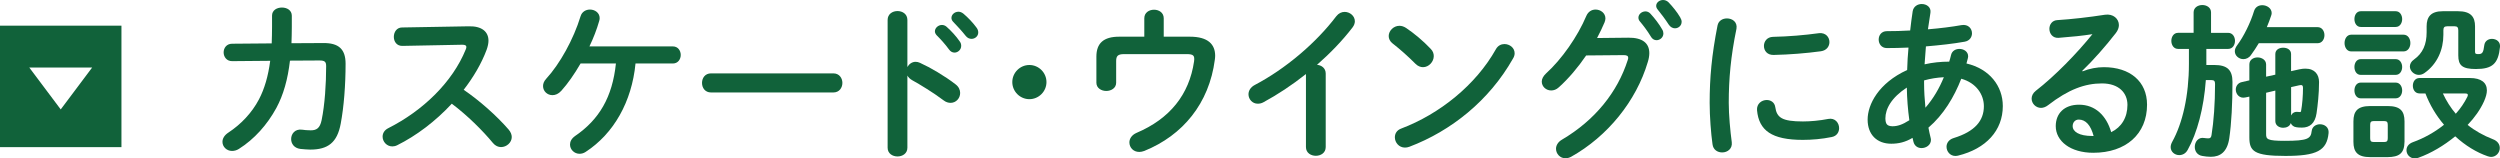
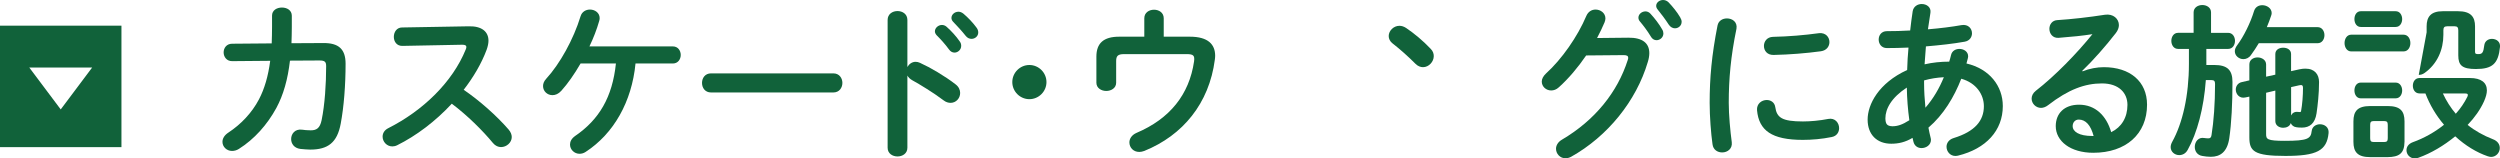
<svg xmlns="http://www.w3.org/2000/svg" viewBox="0 0 596.96 37.83" fill="#11623a">
  <path d="M0,35.13h29V6.13H0v29ZM22,16.13l-7.5,10-7.5-10h15Z" />
  <path d="M77.2,10.28l-7.6.04c.04-1.24.08-2.52.08-3.88v-2.68c0-1.32-1.16-1.96-2.36-1.96s-2.36.64-2.36,1.92v2.72c0,1.36-.04,2.68-.08,3.92l-9.44.08c-1.36,0-2.04,1.04-2.04,2.08s.72,2.12,2.08,2.08l9.04-.08c-.48,3.68-1.36,6.68-2.68,9.2-1.72,3.28-4.36,6-7.28,7.92-1.04.68-1.44,1.48-1.44,2.24,0,1.16,1,2.16,2.28,2.16.52,0,1.08-.12,1.64-.48,3.68-2.32,6.76-5.76,8.96-9.8,1.68-3.12,2.72-6.8,3.24-11.28l7.04-.04c1.28,0,1.6.32,1.6,1.36,0,4.2-.32,9.2-1.08,12.88-.4,1.92-1.2,2.44-2.6,2.44-.84,0-1.56-.08-2.12-.16-1.64-.2-2.56,1-2.56,2.24,0,1.08.68,2.16,2.2,2.36.72.08,1.92.16,2.36.16,4.2,0,6.44-1.64,7.28-6.2.76-4.04,1.16-9.24,1.16-14.32,0-3.48-1.68-4.96-5.32-4.92Z" />
  <path d="M110.72,21.44c2.32-3,4.24-6.24,5.48-9.56.28-.8.44-1.52.44-2.16,0-2.16-1.6-3.52-4.72-3.44l-15.92.28c-1.28,0-1.96,1.12-1.96,2.24s.68,2.16,2,2.16l14.32-.28c.68,0,1,.16,1,.52,0,.16-.04.4-.16.64-3.16,7.76-10.16,14.56-18.48,18.76-.96.48-1.36,1.24-1.36,2.04,0,1.16.96,2.32,2.32,2.32.36,0,.76-.08,1.16-.28,4.52-2.24,9.16-5.72,13.04-9.92,3.68,2.76,7.36,6.4,9.84,9.4.56.68,1.28.96,1.92.96,1.32,0,2.56-1.08,2.56-2.4,0-.56-.24-1.2-.76-1.8-2.84-3.28-7-6.96-10.72-9.48Z" />
  <path d="M160.67,11.08h-19.92c.96-2,1.76-4.08,2.32-6.04.08-.24.12-.48.12-.72,0-1.28-1.16-2.04-2.32-2.04-.96,0-1.92.52-2.24,1.6-1.68,5.52-4.96,11.4-8.2,14.92-.56.6-.76,1.2-.76,1.76,0,1.2,1,2.16,2.24,2.16.68,0,1.44-.28,2.12-1.04,1.52-1.68,3.12-3.96,4.6-6.52h8.44c-.84,8.04-4,13.4-9.76,17.32-.84.6-1.2,1.32-1.2,2.04,0,1.16,1,2.2,2.28,2.2.44,0,.96-.12,1.44-.44,6.72-4.36,11.04-12,11.92-21.12h8.92c1.24,0,1.88-1.04,1.88-2.04s-.64-2.04-1.88-2.04Z" />
  <path d="M198.99,17.52h-29.2c-1.44,0-2.16,1.12-2.16,2.28s.72,2.28,2.16,2.28h29.2c1.44,0,2.16-1.16,2.16-2.28s-.72-2.28-2.16-2.28Z" />
  <path d="M230.07,3.28c-.4-.32-.8-.48-1.2-.48-.92,0-1.68.68-1.68,1.48,0,.32.12.64.44.96.92.96,2.04,2.16,2.96,3.32.4.52.92.72,1.4.72.84,0,1.6-.64,1.6-1.52,0-.4-.12-.8-.44-1.2-.84-1.16-2.04-2.4-3.08-3.28Z" />
  <path d="M226.04,6.4c-.36-.32-.76-.44-1.12-.44-.88,0-1.68.72-1.68,1.52,0,.28.12.6.4.92.92.92,2,2.08,2.96,3.4.36.52.84.76,1.32.76.84,0,1.6-.72,1.6-1.6,0-.36-.08-.72-.36-1.08-.84-1.24-2.04-2.52-3.12-3.48Z" />
  <path d="M228.15,20.12c-2.52-1.96-6-4-8.48-5.12-.36-.16-.68-.24-1.04-.24-.84,0-1.56.52-1.96,1.24V4.76c0-1.4-1.16-2.12-2.36-2.12s-2.36.72-2.36,2.12v30.52c0,1.4,1.2,2.08,2.36,2.08s2.36-.68,2.36-2.08v-17.24c.24.44.6.8,1.16,1.12,1.76.96,5.16,3.04,7.48,4.8.56.44,1.16.6,1.68.6,1.28,0,2.28-1.08,2.28-2.36,0-.72-.32-1.48-1.12-2.08Z" />
  <path d="M245.8,15.52c-2.24,0-4.08,1.84-4.08,4.08s1.84,4.08,4.08,4.08,4.08-1.84,4.08-4.08-1.84-4.08-4.08-4.08Z" />
  <path d="M284.12,8.76h-6.24v-4.4c0-1.36-1.16-2.04-2.32-2.04s-2.32.68-2.32,2.04v4.4h-6c-3.72,0-5.44,1.56-5.44,4.76v6.24c0,1.28,1.2,1.96,2.36,1.96s2.36-.68,2.36-1.96v-5.16c0-1.24.4-1.68,1.92-1.68h14.88c1.64,0,2,.32,1.8,1.76-1.16,7.92-5.8,13.68-13.72,17.04-1.2.52-1.72,1.44-1.72,2.28,0,1.2.92,2.28,2.36,2.28.36,0,.76-.08,1.2-.24,9.2-3.72,15.48-11.36,16.84-21.76.04-.32.08-.64.08-.96,0-2.68-1.64-4.56-6.04-4.56Z" />
-   <path d="M321.08,2.84c-.72,0-1.44.32-2,1.04-4.88,6.44-12.2,12.6-19.44,16.4-1.08.56-1.52,1.44-1.52,2.24,0,1.16.92,2.24,2.2,2.24.44,0,.92-.08,1.4-.36,3.32-1.8,6.8-4.08,10.12-6.72v17.44c0,1.4,1.2,2.08,2.36,2.08s2.36-.68,2.36-2.08v-17.56c0-1.28-1-2-2.08-2.08,3.2-2.8,6.12-5.84,8.48-8.92.4-.52.56-1.04.56-1.48,0-1.28-1.2-2.24-2.44-2.24Z" />
-   <path d="M359.23,10.52c-.76,0-1.56.36-2.04,1.24-4.8,8.56-13.48,15.48-22.56,18.92-1.12.4-1.56,1.24-1.56,2.12,0,1.2.96,2.44,2.4,2.44.32,0,.68-.04,1.08-.2,9.92-3.76,19.04-11,24.72-21.04.28-.44.4-.88.4-1.28,0-1.32-1.2-2.2-2.44-2.2Z" />
  <path d="M339.8,16.04c1.36,0,2.56-1.28,2.56-2.64,0-.6-.2-1.2-.72-1.72-1.88-2-4.04-3.76-5.88-5-.56-.36-1.08-.52-1.6-.52-1.4,0-2.56,1.2-2.56,2.44,0,.64.28,1.28.96,1.8,1.76,1.36,3.64,3.04,5.44,4.84.56.56,1.2.8,1.8.8Z" />
  <path d="M398.43.56c-.4-.4-.88-.56-1.32-.56-.84,0-1.64.6-1.64,1.4,0,.28.12.6.36.88.84,1.04,1.84,2.36,2.64,3.6.4.6.96.88,1.48.88.84,0,1.6-.64,1.6-1.56,0-.32-.12-.68-.36-1.08-.72-1.24-1.8-2.56-2.76-3.56Z" />
  <path d="M388.83,9l-7.48.08c.68-1.28,1.28-2.52,1.8-3.76.12-.32.2-.64.2-.92,0-1.28-1.16-2.12-2.36-2.12-.88,0-1.76.48-2.2,1.52-2.08,4.92-5.84,10.32-9.64,13.76-.68.64-1,1.32-1,1.92,0,1.2,1.04,2.12,2.24,2.12.6,0,1.24-.2,1.84-.76,2.28-2.04,4.56-4.72,6.52-7.6l8.96-.08c.76,0,1.08.2,1.08.64,0,.16-.04.36-.12.56-2.44,7.6-7.76,14.32-15.72,19-.96.56-1.4,1.4-1.4,2.16,0,1.2.96,2.28,2.28,2.28.4,0,.84-.12,1.32-.36,8.72-4.88,15.56-13.32,18.32-22.64.24-.76.36-1.48.36-2.12,0-2.4-1.68-3.72-5-3.68Z" />
  <path d="M394.11,3.28c-.36-.4-.8-.56-1.2-.56-.88,0-1.68.68-1.68,1.48,0,.28.08.6.32.88.84,1,1.8,2.24,2.64,3.64.32.6.84.88,1.36.88.84,0,1.64-.68,1.64-1.6,0-.32-.08-.64-.28-.96-.72-1.28-1.8-2.68-2.8-3.76Z" />
  <path d="M436.55,28.4c-2.04.4-4.24.6-6.04.6-5,0-6.24-.92-6.6-3.4-.16-1.16-1.08-1.72-2.04-1.72-1.2,0-2.44.88-2.32,2.44.44,4.84,3.52,7.08,10.92,7.08,2.2,0,4.56-.2,6.92-.68,1.24-.24,1.76-1.2,1.76-2.12,0-1.24-.96-2.52-2.6-2.2Z" />
  <path d="M423.52,13.12c3.8-.08,7.76-.4,11.28-.88,1.4-.2,2.04-1.2,2.04-2.2,0-1.16-.88-2.28-2.48-2.12-3.48.48-7.28.8-11,.88-1.44.04-2.16,1.12-2.16,2.16,0,1.12.76,2.2,2.32,2.16Z" />
  <path d="M412.36,4.4c-1,0-2,.52-2.24,1.68-1.4,7.12-1.88,12.52-1.88,18.48,0,3.36.32,7.32.68,9.88.16,1.36,1.24,1.96,2.32,1.96,1.24,0,2.48-.88,2.28-2.44-.36-2.68-.72-6.48-.72-9.4,0-5.68.48-11.12,1.84-17.68.28-1.64-1-2.48-2.28-2.48Z" />
  <path d="M469.56,15.16c.12-.4.2-.8.32-1.2.04-.2.08-.36.08-.52,0-1.12-1.04-1.76-2.08-1.76-.88,0-1.76.44-2,1.44-.12.56-.28,1.08-.44,1.6-1.96,0-3.96.2-5.88.64.08-1.44.24-2.88.32-4.28,3.32-.28,6.6-.64,9.24-1.12,1.2-.2,1.76-1.12,1.76-2,0-1.12-.88-2.24-2.52-1.96-2.24.4-5.08.76-8,1,.2-1.28.4-2.6.6-3.96.2-1.32-.92-2.08-2.08-2.08-.96,0-1.96.56-2.16,1.72-.24,1.6-.44,3.12-.6,4.6-1.96.12-3.88.16-5.56.16-1.32,0-1.96,1-1.96,2s.64,2.04,1.96,2.04c1.56,0,3.32-.04,5.16-.12-.16,1.76-.28,3.56-.32,5.36-6.84,3.12-9.44,8.24-9.44,11.84s2.24,5.76,5.64,5.76c1.72,0,3.36-.36,5.08-1.4.08.32.16.68.24,1,.28,1,1.08,1.44,1.92,1.44,1.08,0,2.24-.72,2.24-1.96,0-.16-.04-.36-.08-.52-.2-.76-.36-1.56-.52-2.4,3.6-3.08,6.12-7.28,7.84-11.68,3.6,1,5.4,3.8,5.4,6.56,0,3.44-2.12,6.04-7.2,7.6-1.2.36-1.72,1.24-1.72,2.08,0,1.12.84,2.2,2.12,2.2.2,0,.44-.04.64-.08,6.68-1.64,10.68-6,10.68-11.84,0-4.76-3.16-8.88-8.68-10.16ZM451.88,30.15c-1.36-.04-1.64-.6-1.68-1.88,0-2.28,1.44-4.96,5.12-7.36.04,2.6.24,5.2.6,7.8-1.68,1.08-2.84,1.44-4.04,1.44ZM459.76,25.72c-.2-2.04-.32-4.04-.32-5.84v-.68c1.56-.44,3.12-.68,4.72-.76-1.08,2.64-2.52,5.12-4.4,7.28Z" />
  <path d="M502.36,16.04c-1.6,0-3.4.32-5.08,1l-.08-.12c2.64-2.52,5.68-6,8.04-9.04.48-.64.72-1.28.72-1.88,0-1.52-1.36-2.76-3.32-2.48-3.84.6-8.08,1.08-11.32,1.28-1.32.04-1.96,1.08-1.96,2.08,0,1.12.76,2.24,2.16,2.16,3.16-.24,5.88-.52,8.12-.88-3.72,4.6-8.88,9.92-13.52,13.52-.72.56-1,1.24-1,1.88,0,1.16,1,2.2,2.24,2.2.52,0,1.12-.2,1.68-.64,4.92-3.8,8.84-5.2,12.88-5.2s6.08,2.28,6.08,5.12c0,3-1.4,5.32-3.88,6.52-1.16-4-3.84-6.56-7.68-6.56-3.56,0-5.56,2.12-5.56,5.12,0,3.56,3.48,6.36,8.96,6.36,7.8,0,12.84-4.48,12.84-11.48,0-5.56-4.08-8.96-10.32-8.96ZM499.6,32.47c-3.16,0-4.68-1.04-4.68-2.36,0-.88.6-1.56,1.44-1.56,1.68,0,2.88,1.36,3.56,3.92h-.32Z" />
  <path d="M553.99,29.67c-.92,0-1.88.52-2,1.64-.2,1.8-.96,2.32-6.4,2.32-4.28,0-4.48-.4-4.48-1.64v-9.84l2.2-.52v7.28c0,1.08.96,1.6,1.88,1.6.8,0,1.6-.36,1.8-1.12.24.52.68.92,1.4,1,.32.04.56.08,1.28.08,1.84,0,3.12-1,3.48-3.4.28-1.92.6-4.68.6-7.48,0-1.76-1-3.2-3.24-3.2-.44,0-.92.04-1.44.16l-2,.44v-4.08c0-1.04-.92-1.52-1.88-1.52s-1.88.48-1.88,1.52v4.92l-2.2.48v-2.92c0-1.08-1.04-1.68-2.04-1.68s-1.96.56-1.96,1.68v3.8l-1.76.4c-1,.2-1.48,1-1.48,1.8,0,1.08.88,2.2,2.28,1.88l.96-.2v9.72c0,3.32,1.12,4.44,8.6,4.44s9.92-1.24,10.32-5.48c.12-1.36-.96-2.08-2.04-2.08ZM547.08,20.8l1.96-.44c.64-.16.88.04.88.6,0,1.84-.16,3.96-.48,5.68l-.2.12c-.2,0-.32,0-.6-.04-.76-.08-1.28.28-1.56.84v-6.76Z" />
  <path d="M528.76,15.52h-1.92v-3.84h5.2c1.08,0,1.64-.96,1.64-1.92s-.56-1.92-1.64-1.92h-4.08V2.96c0-1.16-1.04-1.76-2.08-1.76s-2.08.6-2.08,1.76v4.88h-3.72c-1.04,0-1.6.96-1.6,1.92s.56,1.92,1.6,1.92h2.6v3.56c0,7.6-1.52,14.2-4,18.64-.24.44-.36.88-.36,1.24,0,1.16,1,1.92,2.04,1.92.76,0,1.56-.36,2.04-1.28,2.24-4,3.84-9.92,4.32-16.64h1.28c.72,0,.92.24.92.96,0,4.64-.32,8.96-.84,12.16-.08.6-.32.8-.76.8-.32,0-.64-.04-.96-.08-1.44-.28-2.28.92-2.28,2.12,0,1,.56,1.96,1.8,2.16.68.12,1.32.2,2.04.2,2.24,0,3.92-1.16,4.4-4.44.52-3.56.76-8.24.76-13.44,0-2.84-1.24-4.04-4.32-4.04Z" />
  <path d="M535.68,14.12c.64,0,1.32-.28,1.8-.96.68-.92,1.28-1.84,1.88-2.84h14.04c1.08,0,1.64-.96,1.64-1.92s-.56-1.92-1.64-1.92h-12.12c.4-.96.76-1.88,1.04-2.76.08-.2.12-.44.12-.6,0-1.16-1.16-1.88-2.24-1.88-.84,0-1.64.4-1.96,1.36-.84,2.8-2.48,6.12-4.04,8.2-.4.52-.56,1-.56,1.44,0,1.08,1,1.88,2.04,1.88Z" />
  <path d="M563.72,6.44h8.32c1.04,0,1.56-.96,1.56-1.88s-.52-1.88-1.56-1.88h-8.32c-1,0-1.52.92-1.52,1.88s.52,1.88,1.52,1.88Z" />
-   <path d="M577.56,17.88c.44,0,.92-.12,1.36-.44,3.08-2.16,4.52-5.6,4.52-9.12v-1.08c0-.68.24-.96.88-.96h1.84c.6,0,.84.28.84.96v6c0,2.36.92,3.24,4.2,3.24,3.96,0,5.36-1.28,5.76-5.28.12-1.24-.88-1.92-1.92-1.92-.88,0-1.72.52-1.84,1.56-.2,1.72-.48,2.08-1.4,2.08-.64,0-.8-.08-.8-.6v-6.04c0-2.24-1-3.6-4.04-3.6h-3.68c-2.84,0-3.84,1.36-3.84,3.6v1.44c0,2.88-.92,5-3,6.48-.72.48-1,1.12-1,1.68,0,1.04,1,2,2.12,2Z" />
+   <path d="M577.56,17.88c.44,0,.92-.12,1.36-.44,3.08-2.16,4.52-5.6,4.52-9.12v-1.08c0-.68.24-.96.88-.96h1.84c.6,0,.84.28.84.96v6c0,2.36.92,3.24,4.2,3.24,3.96,0,5.36-1.28,5.76-5.28.12-1.24-.88-1.92-1.92-1.92-.88,0-1.72.52-1.84,1.56-.2,1.72-.48,2.08-1.4,2.08-.64,0-.8-.08-.8-.6v-6.04c0-2.24-1-3.6-4.04-3.6h-3.68c-2.84,0-3.84,1.36-3.84,3.6v1.44Z" />
  <path d="M595.23,33.23c-2.16-.84-4.2-1.96-6-3.4,1.68-1.76,3.04-3.68,3.92-5.64.44-1,.68-1.88.68-2.6,0-1.88-1.4-2.96-4.04-2.96h-12.04c-1.08,0-1.6.92-1.6,1.84s.52,1.84,1.6,1.84h1.4c1.04,2.72,2.56,5.28,4.44,7.48-2.2,1.76-4.76,3.2-7.44,4.16-1.08.4-1.52,1.16-1.52,1.92,0,1,.8,1.96,2,1.96.24,0,.52-.04.84-.16,3.04-1.08,6.12-2.92,8.8-5.12,2.4,2.2,5.08,3.84,7.76,4.76.28.08.56.16.8.16,1.2,0,2.08-1.04,2.08-2.12,0-.84-.48-1.68-1.68-2.12ZM586.4,27.16c-1.24-1.44-2.28-3.12-3.08-4.84h5.24c.52,0,.72.08.72.36,0,.12-.04.24-.12.44-.72,1.44-1.64,2.8-2.76,4.04Z" />
-   <path d="M572.04,14.12h-8.32c-1,0-1.52.92-1.52,1.88s.52,1.88,1.52,1.88h8.32c1.04,0,1.56-.96,1.56-1.88s-.52-1.88-1.56-1.88Z" />
  <path d="M575.56,10.28c0-1-.56-2-1.64-2h-12.48c-1.04,0-1.6,1-1.6,2s.56,2,1.6,2h12.48c1.08,0,1.64-1,1.64-2Z" />
  <path d="M570.12,25.32h-4.12c-3.04,0-4.04,1.2-4.04,3.68v4.84c0,2.48,1,3.68,4.04,3.68h4.12c2.72-.04,4-.84,4.04-3.68v-4.84c0-2.48-1-3.68-4.04-3.68ZM570.16,32.99c0,.68-.2.92-.84.92h-2.52c-.68,0-.84-.28-.84-.92v-3.16c0-.68.2-.92.84-.92h2.52c.64,0,.84.24.84.92v3.16Z" />
  <path d="M572.04,19.72h-8.32c-1,0-1.52.92-1.52,1.88s.52,1.88,1.52,1.88h8.32c1.04,0,1.56-.96,1.56-1.88s-.52-1.88-1.56-1.88Z" />
</svg>